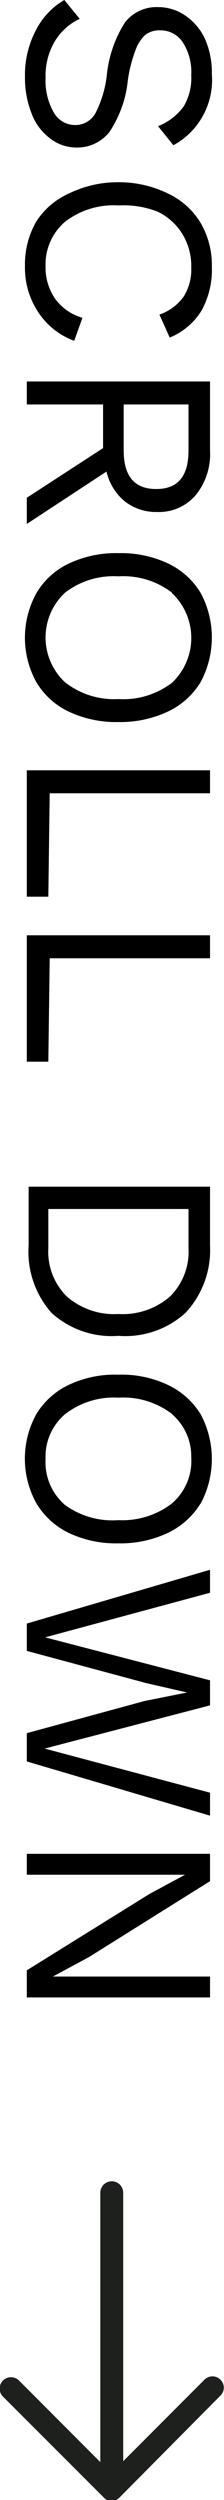
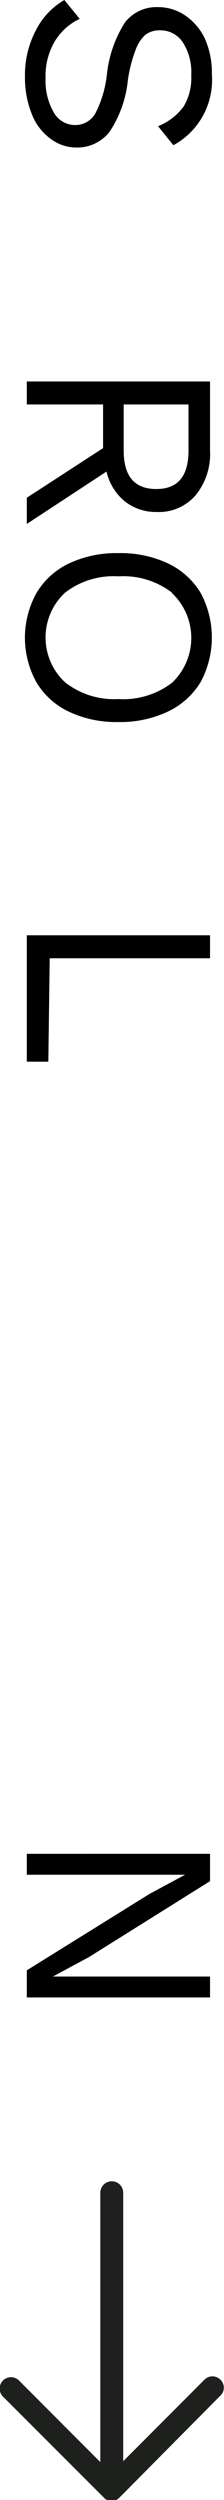
<svg xmlns="http://www.w3.org/2000/svg" viewBox="0 0 9.78 108.79">
  <defs>
    <style> .cls-1 { fill: #1e201d; } </style>
  </defs>
  <title>scrolldown</title>
  <g id="Layer_2" data-name="Layer 2">
    <g id="Layer_1-2" data-name="Layer 1">
      <g>
        <g>
          <path d="M10.4,6.9l-.67-.83a2.51,2.51,0,0,0,1.12-.86,2.42,2.42,0,0,0,.33-1.36,2.4,2.4,0,0,0-.37-1.43,1.16,1.16,0,0,0-1-.52,1,1,0,0,0-.64.2,1.66,1.66,0,0,0-.43.68,6,6,0,0,0-.33,1.31,4.93,4.93,0,0,1-.8,2.23A1.79,1.79,0,0,1,6.18,7,1.87,1.87,0,0,1,5,6.59a2.37,2.37,0,0,1-.79-1.07,4.21,4.21,0,0,1-.29-1.61,4.16,4.16,0,0,1,.47-2A3.17,3.17,0,0,1,5.64.58l.67.82a2.51,2.51,0,0,0-1.1,1,2.94,2.94,0,0,0-.39,1.58,2.75,2.75,0,0,0,.35,1.48,1.07,1.07,0,0,0,1,.56A1,1,0,0,0,7,5.5,4.83,4.83,0,0,0,7.5,3.79a5.24,5.24,0,0,1,.79-2.24A1.74,1.74,0,0,1,9.73.89a2.08,2.08,0,0,1,1.18.36,2.52,2.52,0,0,1,.86,1,3.65,3.65,0,0,1,.31,1.56A3.23,3.23,0,0,1,10.4,6.9Z" transform="translate(-2.83 -0.58)" />
-           <path d="M4.49,14.15a3.48,3.48,0,0,1-.57-2,3.71,3.71,0,0,1,.5-1.94A3.27,3.27,0,0,1,5.84,9,4.84,4.84,0,0,1,8,8.51,4.84,4.84,0,0,1,10.16,9a3.3,3.3,0,0,1,1.43,1.28,3.66,3.66,0,0,1,.49,1.92,3.65,3.65,0,0,1-.46,1.91,2.93,2.93,0,0,1-1.38,1.16l-.45-1a2.18,2.18,0,0,0,1.05-.77,2.2,2.2,0,0,0,.34-1.28,2.67,2.67,0,0,0-.37-1.43,2.57,2.57,0,0,0-1.1-1A4.08,4.08,0,0,0,8,9.52a3.47,3.47,0,0,0-2.33.71,2.44,2.44,0,0,0-.85,1.95,2.38,2.38,0,0,0,.41,1.39,2.23,2.23,0,0,0,1.2.84l-.36,1A3.17,3.17,0,0,1,4.49,14.15Z" transform="translate(-2.83 -0.58)" />
          <path d="M7.33,20.08v-1.9H4v-1H12v3a2.84,2.84,0,0,1-.62,1.94,2.11,2.11,0,0,1-1.69.74,2.21,2.21,0,0,1-1.42-.47,2.37,2.37,0,0,1-.79-1.29L4,23.38V22.24Zm.9-1.9v2c0,1.12.47,1.68,1.42,1.68s1.41-.56,1.41-1.68v-2Z" transform="translate(-2.83 -0.58)" />
          <path d="M11.59,30.26a3.33,3.33,0,0,1-1.42,1.28A4.86,4.86,0,0,1,8,32a4.84,4.84,0,0,1-2.16-.45,3.27,3.27,0,0,1-1.42-1.28,4,4,0,0,1,0-3.88A3.27,3.27,0,0,1,5.84,25.1,4.84,4.84,0,0,1,8,24.65a4.86,4.86,0,0,1,2.17.45,3.33,3.33,0,0,1,1.42,1.28,4.09,4.09,0,0,1,0,3.88Zm-1.25-3.89A3.5,3.5,0,0,0,8,25.66a3.47,3.47,0,0,0-2.33.71,2.66,2.66,0,0,0,0,3.9A3.47,3.47,0,0,0,8,31a3.5,3.5,0,0,0,2.34-.71,2.68,2.68,0,0,0,0-3.9Z" transform="translate(-2.83 -0.58)" />
-           <path d="M4.94,39.6H4V34.1H12v1h-7Z" transform="translate(-2.83 -0.58)" />
          <path d="M4.94,46.78H4v-5.5H12v1h-7Z" transform="translate(-2.83 -0.58)" />
-           <path d="M10.93,57.71a3.92,3.92,0,0,1-2.93,1,3.9,3.9,0,0,1-2.92-1,4,4,0,0,1-1-2.93V52.22H12v2.56A4,4,0,0,1,10.93,57.71ZM5.75,57A3.15,3.15,0,0,0,8,57.76,3.15,3.15,0,0,0,10.25,57a2.74,2.74,0,0,0,.81-2.11v-1.7H4.94v1.7A2.74,2.74,0,0,0,5.75,57Z" transform="translate(-2.83 -0.58)" />
-           <path d="M11.59,66a3.39,3.39,0,0,1-1.42,1.28A4.86,4.86,0,0,1,8,67.74a4.84,4.84,0,0,1-2.16-.45A3.33,3.33,0,0,1,4.42,66a4,4,0,0,1,0-3.89,3.31,3.31,0,0,1,1.42-1.27A4.71,4.71,0,0,1,8,60.4a4.73,4.73,0,0,1,2.17.45,3.37,3.37,0,0,1,1.42,1.27,4.11,4.11,0,0,1,0,3.89Zm-1.25-3.89A3.5,3.5,0,0,0,8,61.4a3.47,3.47,0,0,0-2.33.72,2.42,2.42,0,0,0-.85,1.95,2.44,2.44,0,0,0,.85,2A3.52,3.52,0,0,0,8,66.73,3.55,3.55,0,0,0,10.34,66a2.44,2.44,0,0,0,.84-2A2.41,2.41,0,0,0,10.34,62.12Z" transform="translate(-2.83 -0.58)" />
-           <path d="M4,72.42V71.23L12,68.89v1L4.8,71.83,12,73.7v1.09L4.78,76.67,12,78.59v1L4,77.23V76l5.14-1.4L11,74.23h0l-1.79-.41Z" transform="translate(-2.83 -0.58)" />
          <path d="M4,87.5V86.32L9.35,83l1.56-.84h0l-1.27,0H4v-.91H12v1.19l-5.28,3.3-1.58.85h0l1.27,0H12v.91Z" transform="translate(-2.83 -0.58)" />
        </g>
        <path class="cls-1" d="M12.45,104.83a.48.48,0,0,0,0-.7.49.49,0,0,0-.69,0l-3.55,3.55V96a.5.5,0,1,0-1,0v11.72l-3.55-3.55a.49.49,0,1,0-.7.7l4.4,4.39a.47.47,0,0,0,.69,0Z" transform="translate(-2.83 -0.58)" />
      </g>
    </g>
  </g>
</svg>